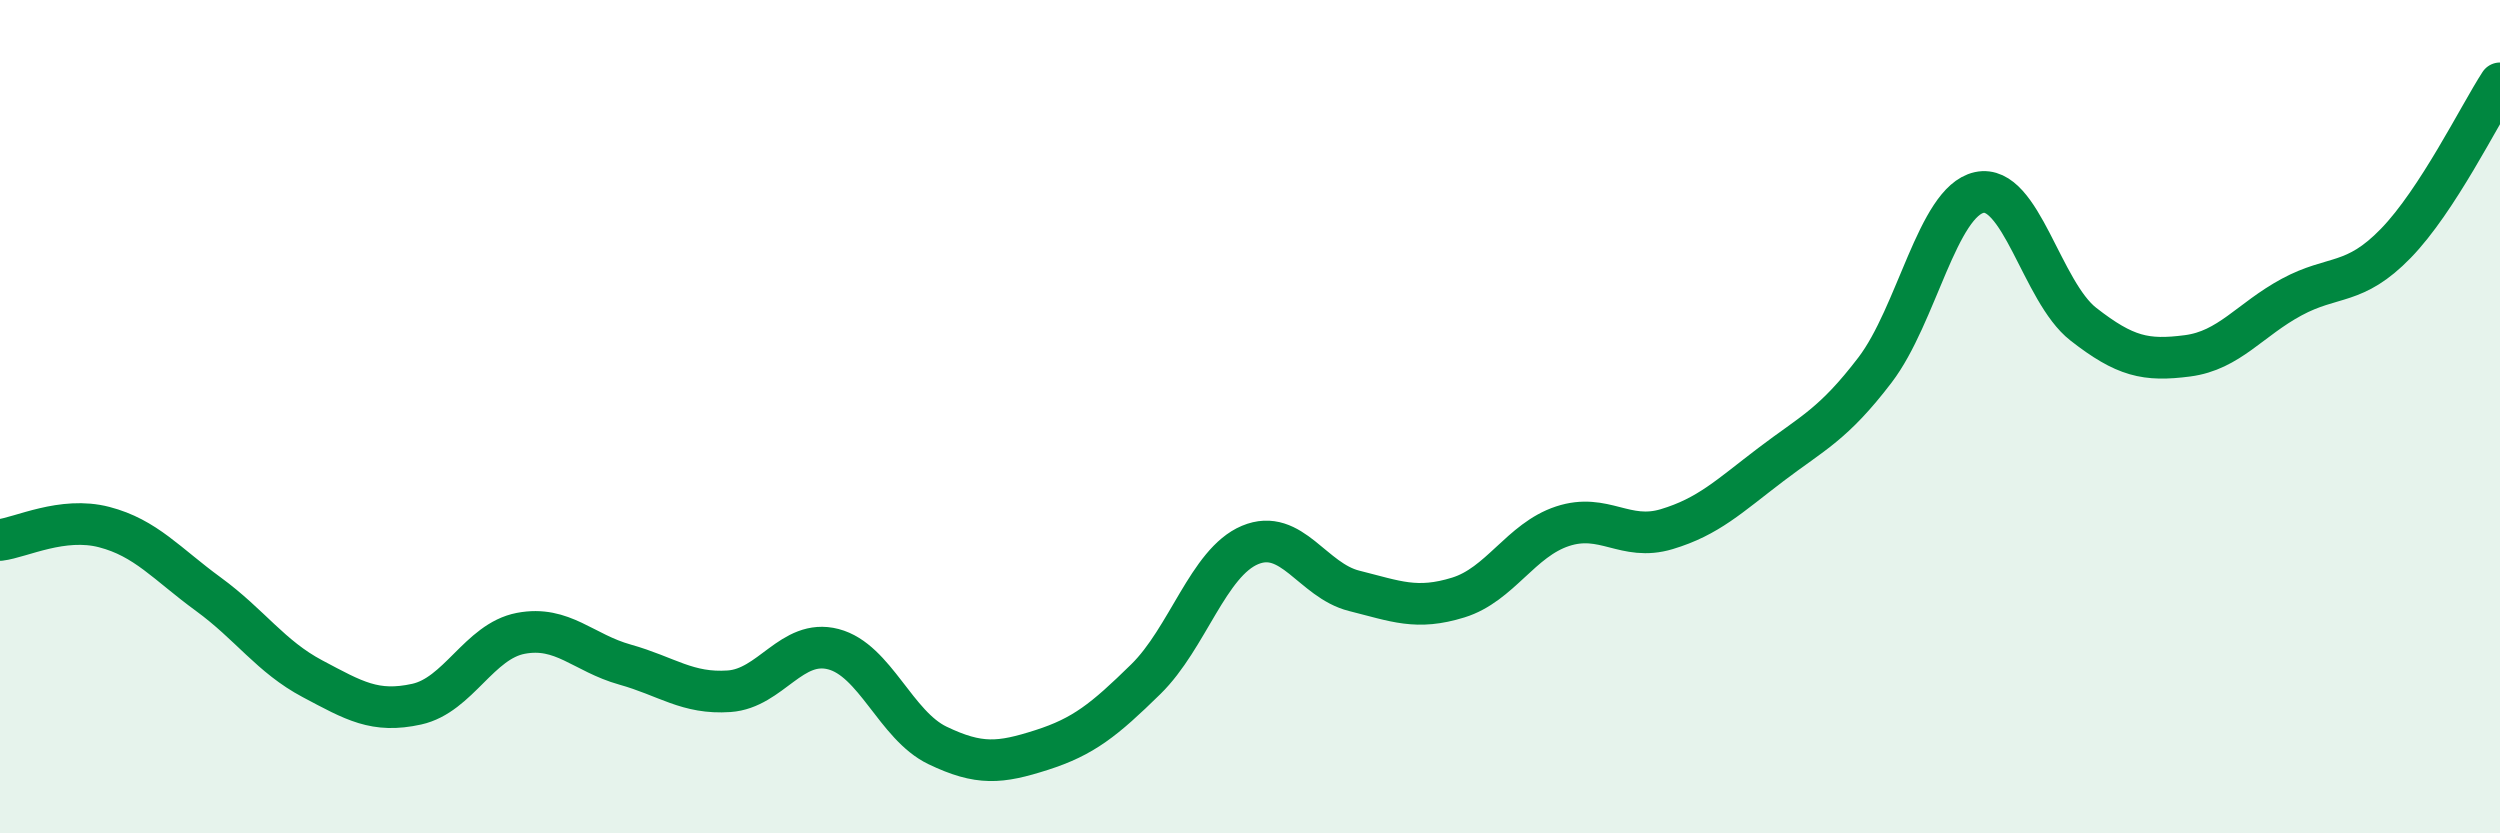
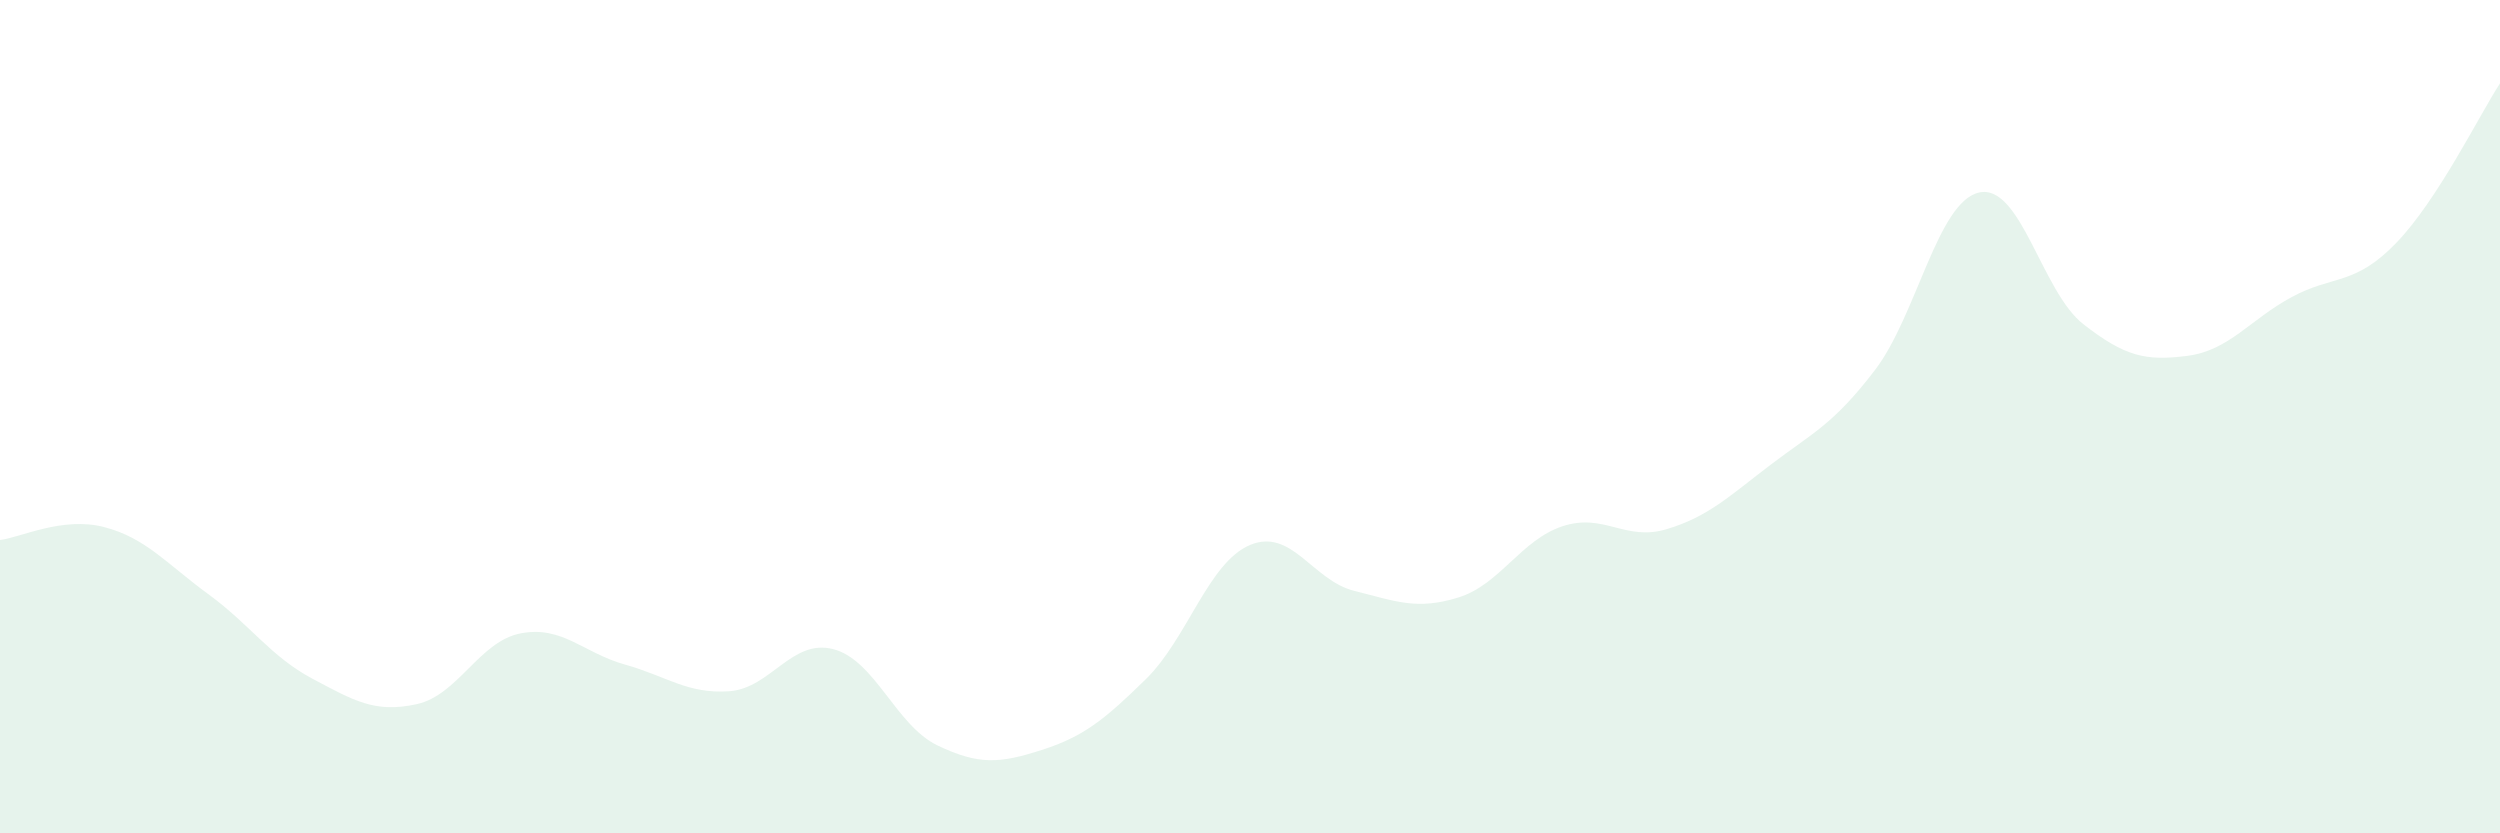
<svg xmlns="http://www.w3.org/2000/svg" width="60" height="20" viewBox="0 0 60 20">
  <path d="M 0,12.96 C 0.5,12.9 1.5,12.39 2.5,12.65 C 3.5,12.91 4,13.53 5,14.26 C 6,14.99 6.5,15.76 7.5,16.29 C 8.5,16.82 9,17.12 10,16.9 C 11,16.68 11.5,15.39 12.5,15.2 C 13.5,15.01 14,15.67 15,15.95 C 16,16.23 16.5,16.66 17.5,16.59 C 18.5,16.52 19,15.32 20,15.58 C 21,15.84 21.5,17.41 22.5,17.89 C 23.5,18.37 24,18.32 25,18 C 26,17.68 26.5,17.28 27.5,16.3 C 28.5,15.32 29,13.5 30,13.08 C 31,12.66 31.5,13.93 32.5,14.18 C 33.5,14.43 34,14.65 35,14.34 C 36,14.03 36.5,12.96 37.5,12.63 C 38.5,12.3 39,13 40,12.7 C 41,12.4 41.5,11.91 42.5,11.15 C 43.5,10.39 44,10.19 45,8.88 C 46,7.57 46.5,4.84 47.5,4.62 C 48.5,4.4 49,7 50,7.78 C 51,8.56 51.5,8.67 52.5,8.54 C 53.5,8.41 54,7.67 55,7.13 C 56,6.59 56.5,6.87 57.5,5.84 C 58.5,4.81 59.5,2.77 60,2L60 20L0 20Z" fill="#008740" opacity="0.1" stroke-linecap="round" stroke-linejoin="round" />
-   <path d="M 0,12.96 C 0.5,12.9 1.5,12.39 2.5,12.65 C 3.5,12.91 4,13.53 5,14.26 C 6,14.99 6.5,15.76 7.5,16.29 C 8.5,16.82 9,17.12 10,16.9 C 11,16.68 11.5,15.39 12.5,15.2 C 13.5,15.01 14,15.67 15,15.95 C 16,16.23 16.5,16.66 17.5,16.59 C 18.5,16.52 19,15.32 20,15.58 C 21,15.84 21.5,17.41 22.5,17.89 C 23.5,18.37 24,18.32 25,18 C 26,17.68 26.5,17.28 27.5,16.3 C 28.5,15.32 29,13.5 30,13.08 C 31,12.66 31.5,13.93 32.5,14.18 C 33.5,14.43 34,14.65 35,14.34 C 36,14.03 36.5,12.96 37.5,12.63 C 38.5,12.3 39,13 40,12.7 C 41,12.4 41.5,11.91 42.5,11.15 C 43.5,10.39 44,10.19 45,8.88 C 46,7.57 46.5,4.84 47.5,4.62 C 48.5,4.4 49,7 50,7.78 C 51,8.56 51.5,8.67 52.5,8.54 C 53.5,8.41 54,7.67 55,7.13 C 56,6.59 56.5,6.87 57.5,5.84 C 58.5,4.81 59.5,2.77 60,2" stroke="#008740" stroke-width="1" fill="none" stroke-linecap="round" stroke-linejoin="round" />
</svg>